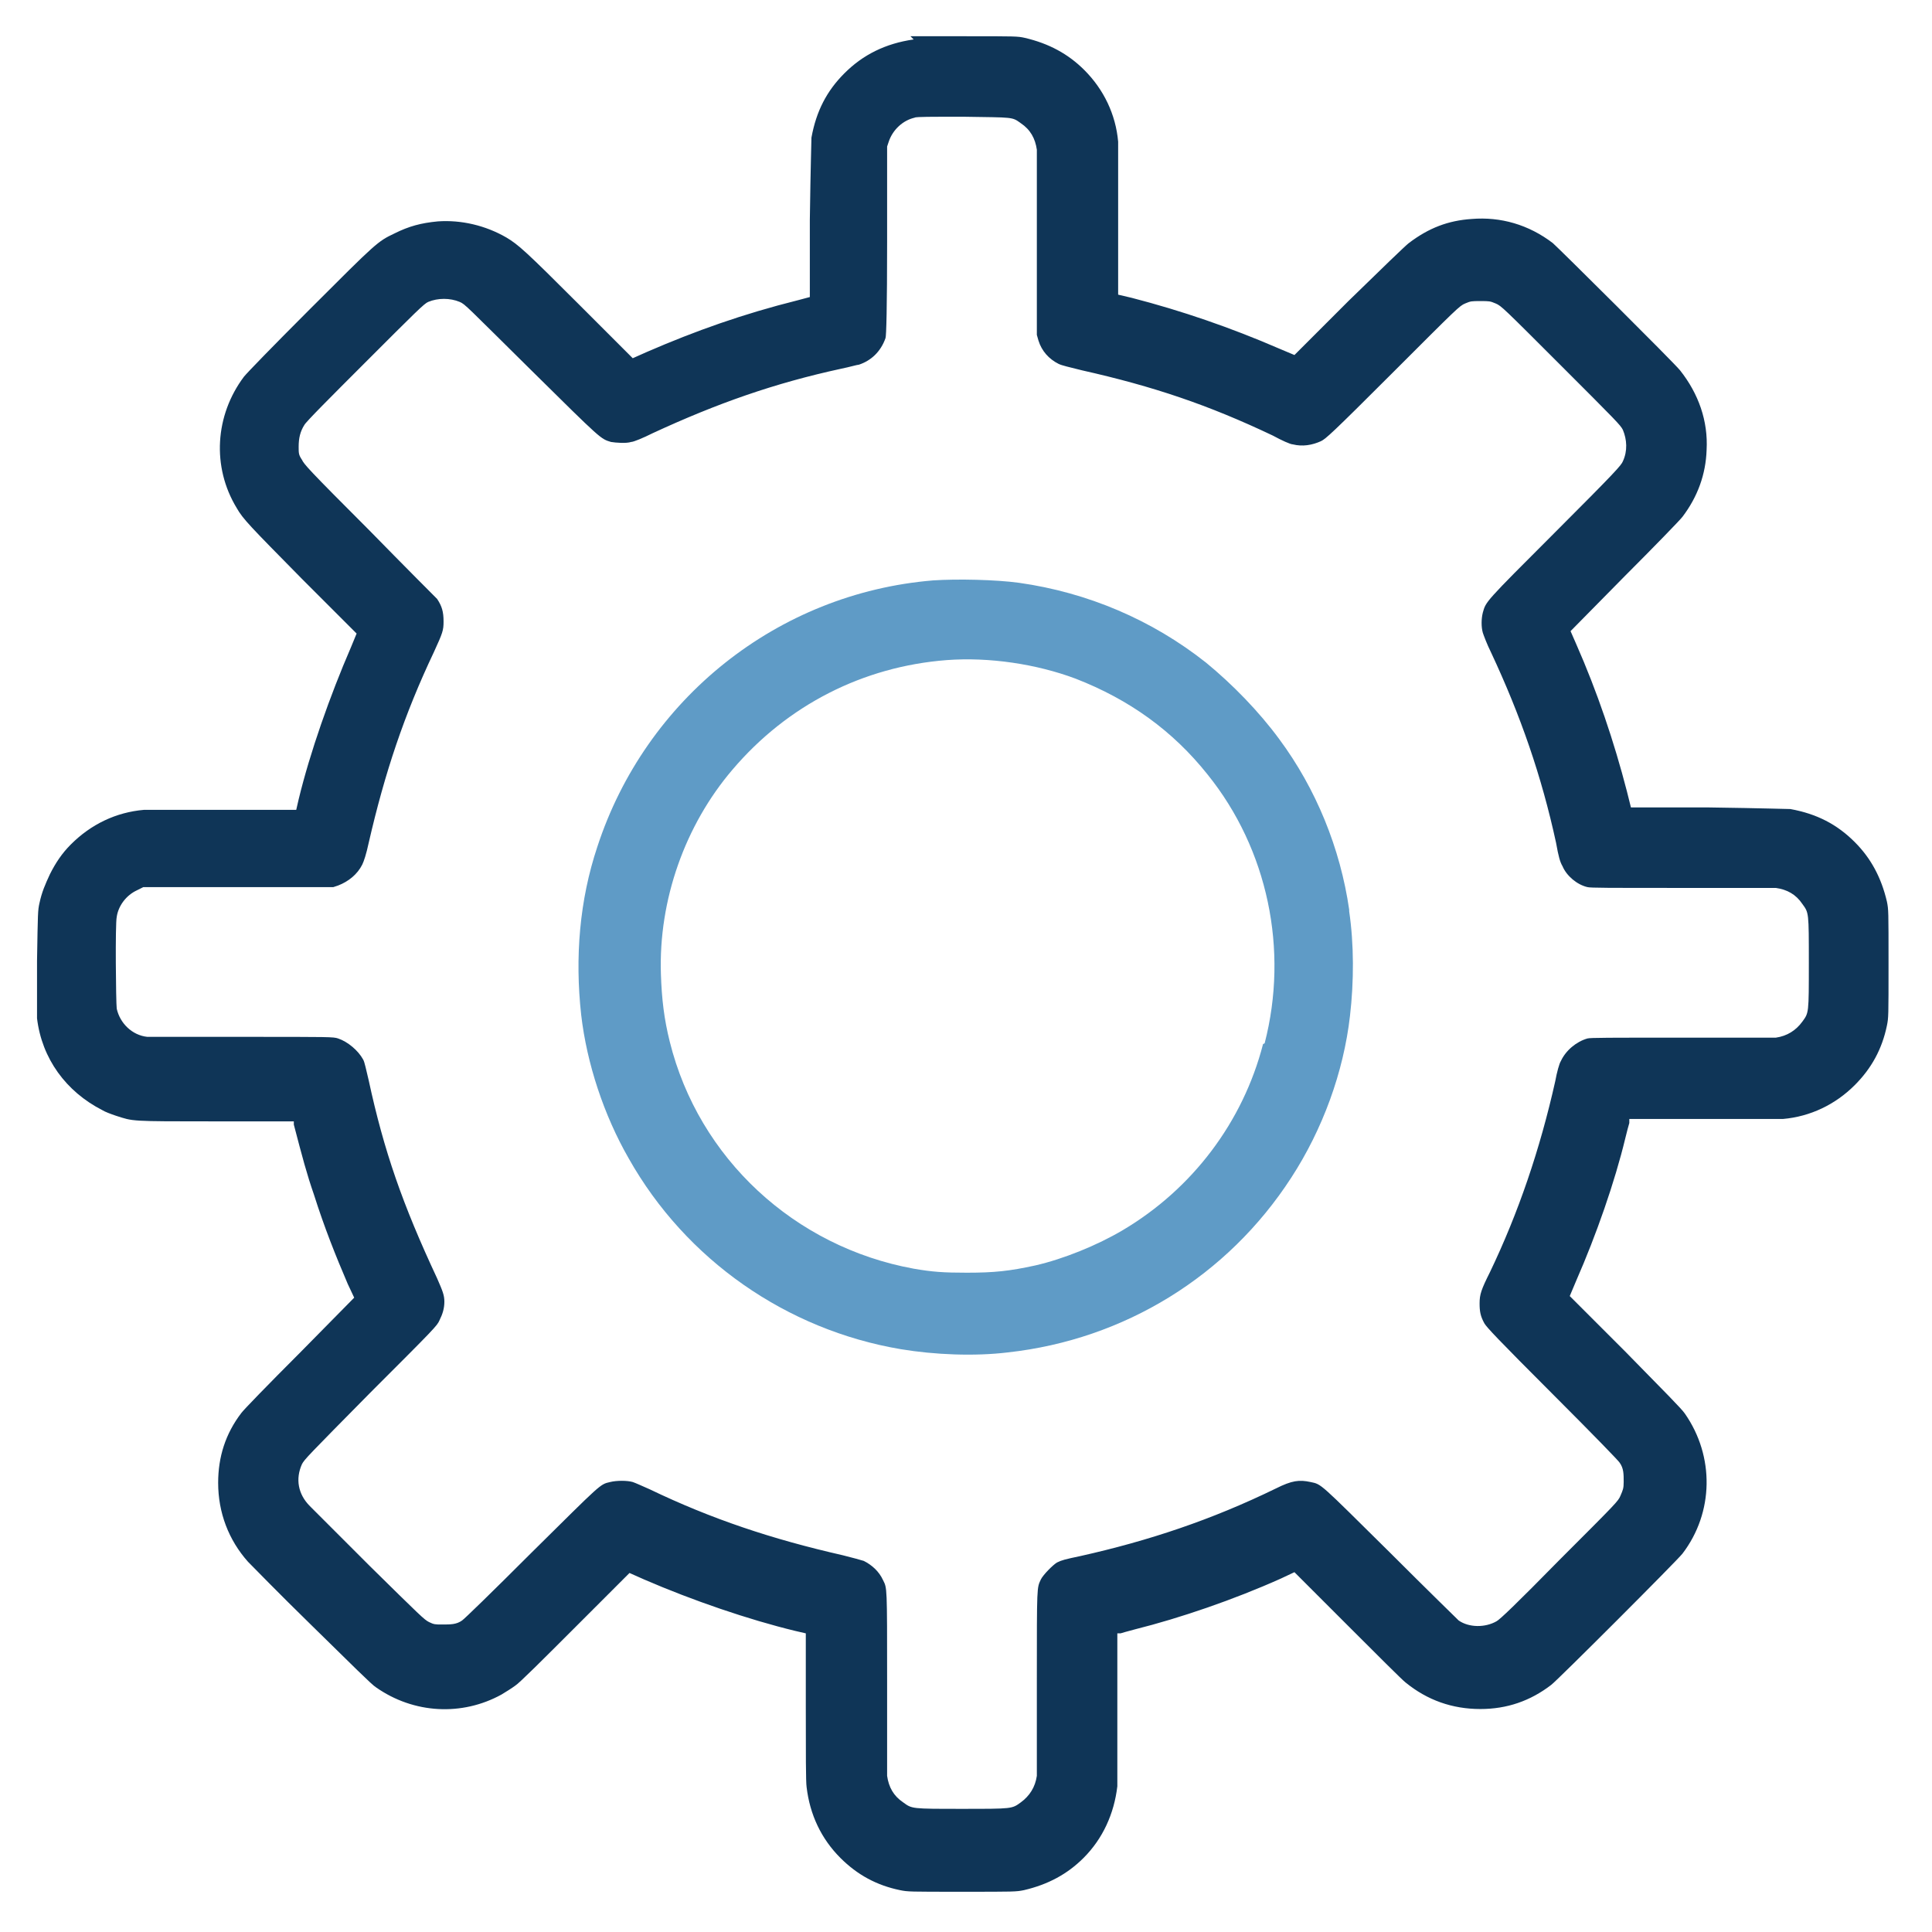
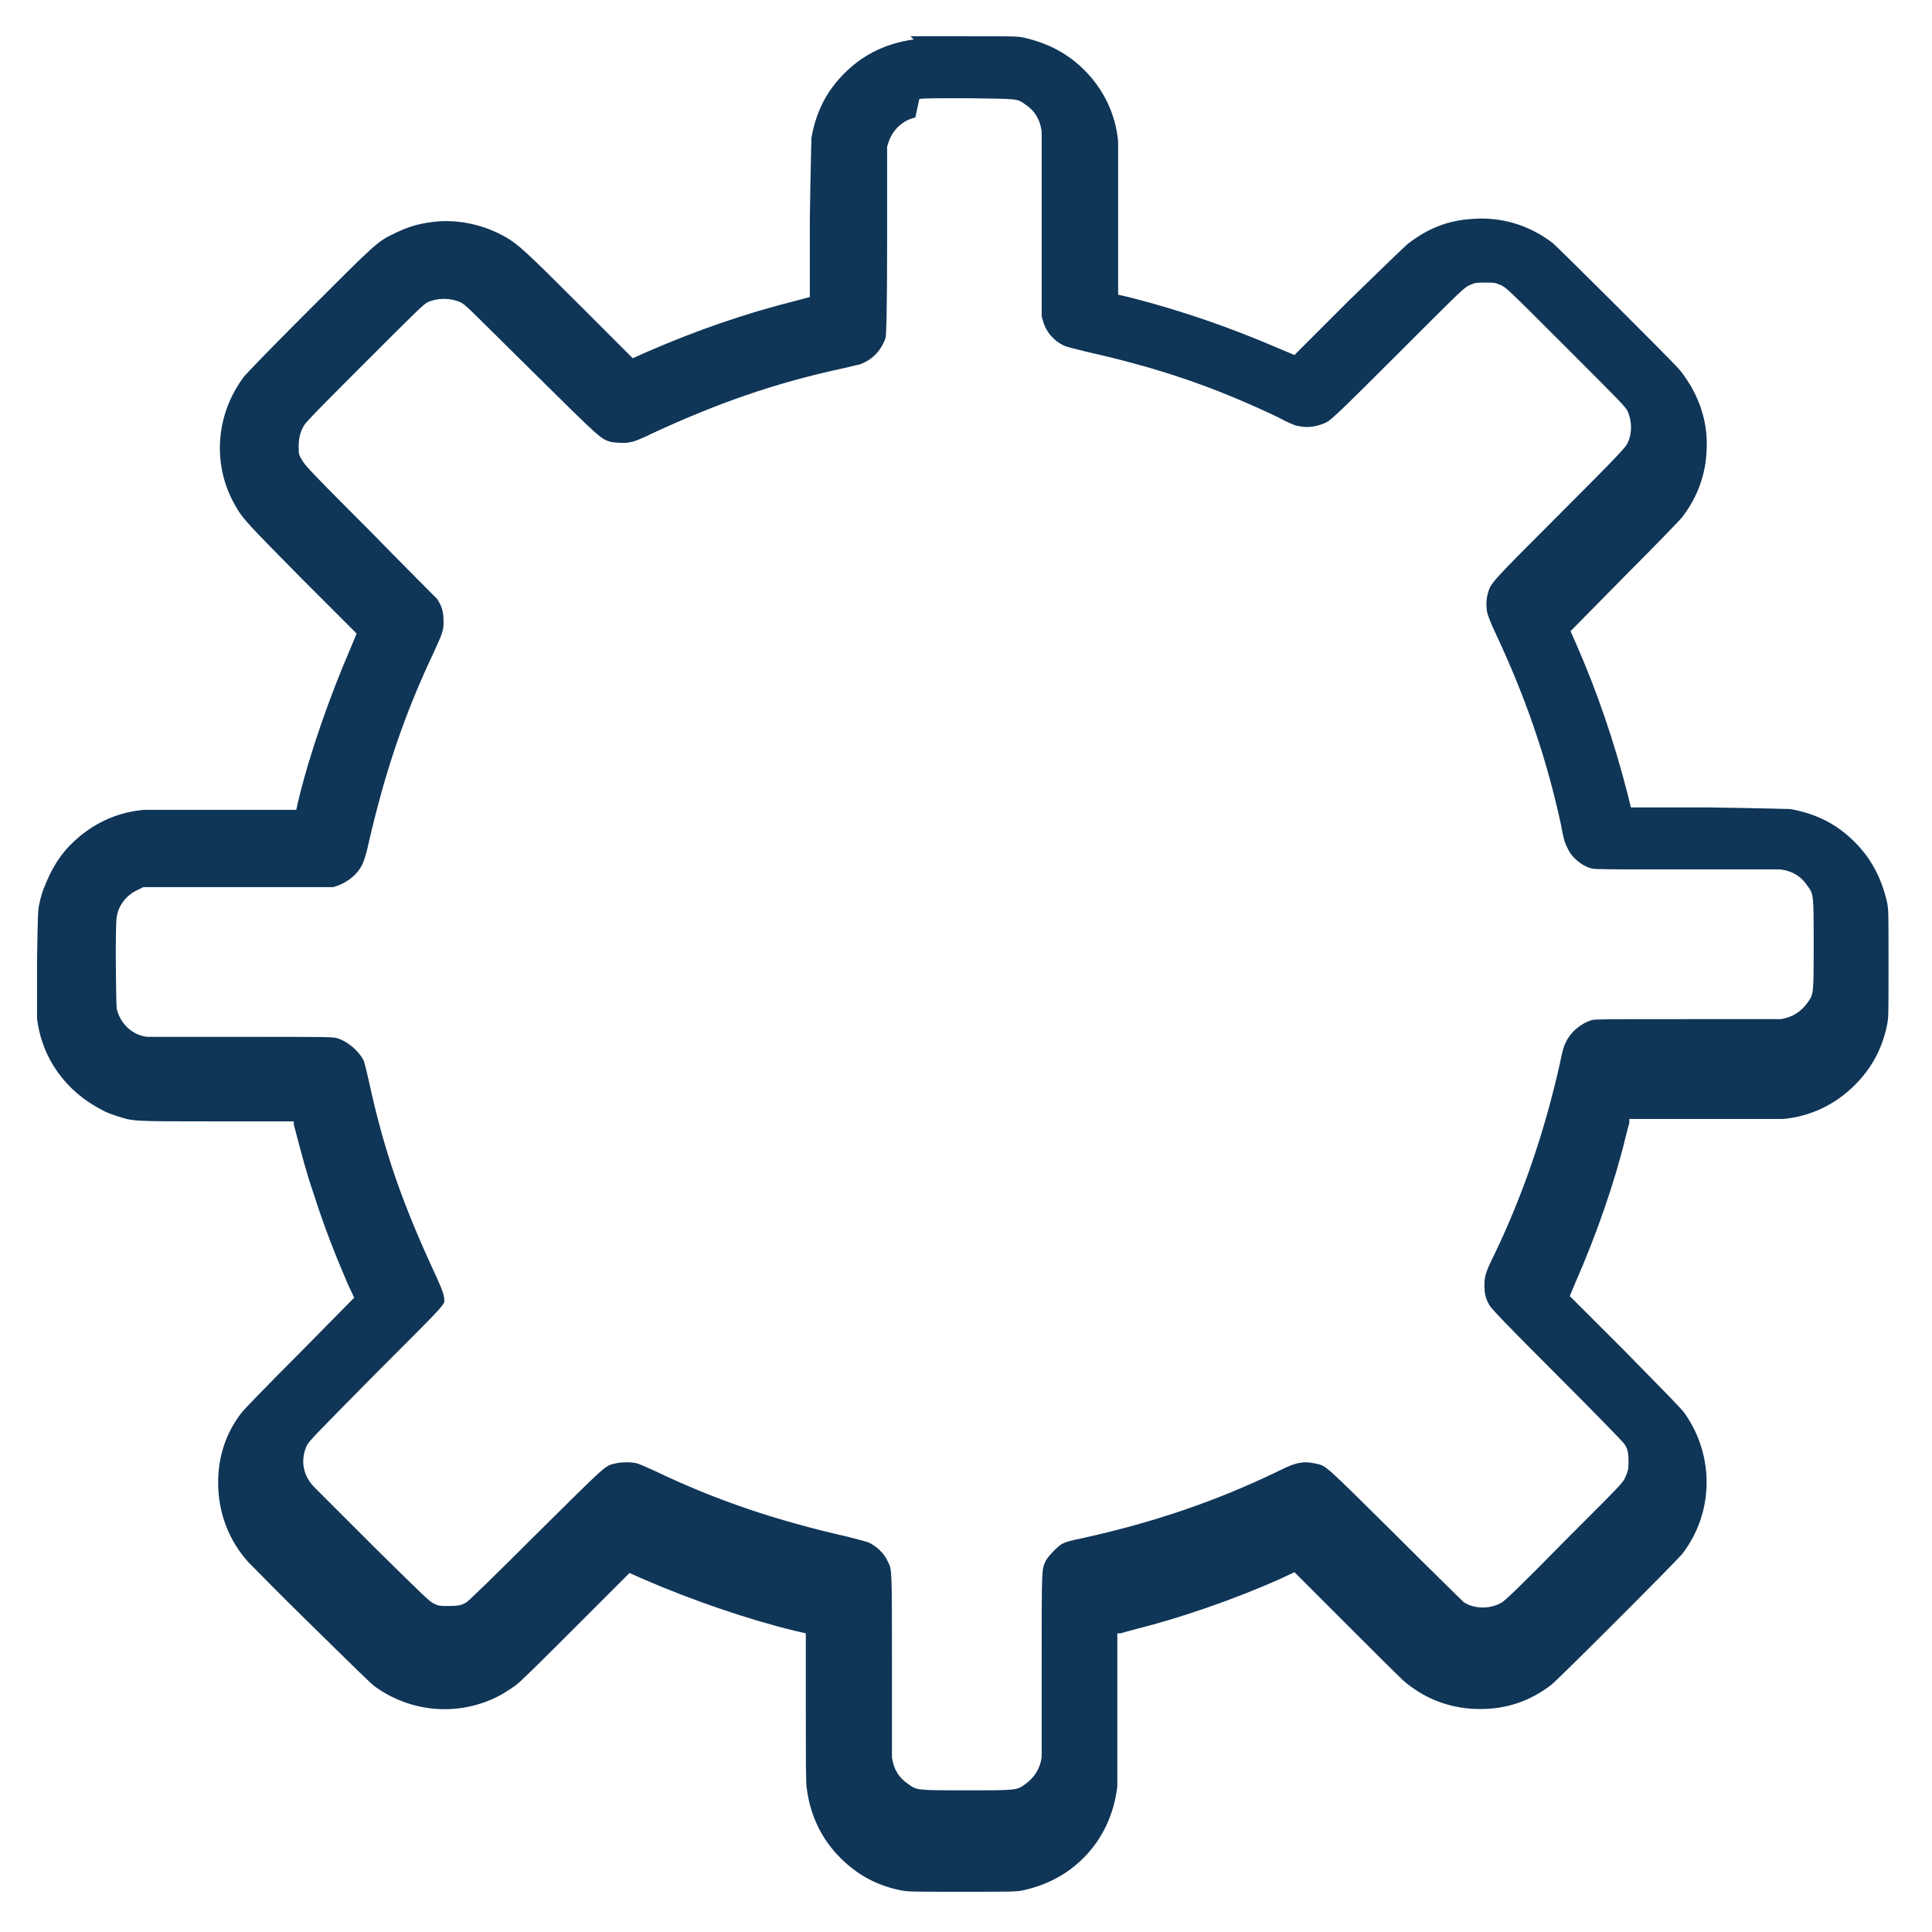
<svg xmlns="http://www.w3.org/2000/svg" id="Layer_1" data-name="Layer 1" viewBox="0 0 24 24">
  <defs>
    <style>
      .cls-1 {
        fill: #0f3557;
        fill-rule: evenodd;
      }

      .cls-1, .MsftOfcThm_Accent2_Fill_v2 {
        stroke-width: 0px;
      }

      .MsftOfcThm_Accent2_Fill_v2 {
        fill: #5f9bc6;
      }
    </style>
  </defs>
-   <path class="cls-1" d="m11.35.49c-.35.05-.63.19-.86.42-.22.22-.35.47-.41.8,0,.05-.01.31-.02,1.02v.96s-.15.04-.15.04c-.68.17-1.27.38-1.87.64l-.18.08-.67-.67c-.66-.66-.75-.74-.9-.83-.26-.15-.56-.22-.85-.2-.21.02-.36.06-.54.15-.21.1-.22.11-1.05.94-.47.47-.78.79-.82.84-.36.48-.4,1.12-.09,1.63.08.14.16.22.81.88l.68.68-.07.17c-.26.6-.51,1.31-.65,1.89l-.03.13h-.9c-.49,0-.94,0-.99,0-.35.03-.66.18-.91.43-.11.11-.19.23-.26.37-.06.13-.1.22-.13.36-.02.09-.02.11-.03.72,0,.44,0,.65,0,.71.06.5.36.91.81,1.14.03.02.11.05.17.07.22.07.16.07,1.24.07h.97s0,.04,0,.04c.11.42.16.61.25.87.13.41.27.76.42,1.11l.08.17-.67.68c-.42.42-.7.71-.73.75-.2.26-.29.55-.29.87,0,.37.13.71.37.98.04.04.39.4.79.79.51.5.75.74.8.77.47.33,1.07.36,1.56.09.05-.03.13-.08.17-.11.05-.03.35-.33.75-.73l.67-.67.18.08c.6.26,1.3.5,1.88.64l.13.03v.91c0,.57,0,.94.01,1,.04.34.18.64.42.88.21.21.45.34.74.4.1.02.11.02.77.02s.67,0,.77-.02c.3-.07.54-.2.74-.4.24-.24.38-.55.42-.89,0-.06,0-.45,0-1v-.9h.04s.1-.03.18-.05c.56-.14,1.23-.37,1.81-.63l.17-.08.66.66c.36.36.68.68.72.71.27.22.58.33.93.33.33,0,.62-.1.88-.3.08-.06,1.56-1.54,1.63-1.63.39-.51.4-1.21.03-1.74-.04-.06-.25-.27-.74-.77l-.69-.69.08-.19c.25-.57.48-1.23.61-1.77.02-.08.04-.16.05-.19v-.05h.91c.55,0,.93,0,1,0,.34-.03.65-.18.89-.42.21-.21.34-.45.4-.74.02-.1.02-.11.02-.77s0-.67-.02-.77c-.07-.3-.2-.54-.4-.74-.22-.22-.47-.35-.8-.41-.05,0-.31-.01-1.02-.02h-.96s-.05-.2-.05-.2c-.16-.62-.37-1.24-.63-1.83l-.07-.16.67-.68c.37-.37.69-.7.72-.74.19-.25.29-.53.3-.83.02-.36-.1-.7-.33-.99-.08-.1-1.51-1.52-1.58-1.58-.3-.23-.65-.33-1.01-.3-.29.02-.53.11-.78.3-.04.03-.34.32-.75.72l-.67.67-.19-.08c-.6-.26-1.21-.47-1.83-.63l-.17-.04v-.9c0-.55,0-.94,0-1-.03-.34-.18-.65-.42-.89-.2-.2-.44-.33-.74-.4-.09-.02-.11-.02-.74-.02-.36,0-.66,0-.68,0m.06,1.01c-.15.03-.28.15-.33.3l-.02.06v1.18c0,.82-.01,1.18-.02,1.2-.06.17-.18.28-.33.33-.02,0-.12.03-.22.05-.83.18-1.54.43-2.34.8-.12.06-.24.11-.27.11-.06.02-.19.01-.25,0-.13-.04-.11-.02-.99-.89-.81-.8-.82-.82-.89-.85-.12-.05-.27-.05-.39,0-.05.02-.15.12-.78.75-.44.44-.74.74-.76.78-.05.08-.07.16-.07.27,0,.08,0,.1.04.16.03.06.07.11.84.88.44.45.82.83.84.85.06.09.08.16.08.28,0,.11-.01.14-.12.38-.37.78-.61,1.5-.81,2.37-.03.14-.06.23-.08.27-.06.12-.17.21-.3.26l-.06.02h-1.18s-1.18,0-1.18,0l-.08.04c-.13.06-.23.19-.25.33-.02.09-.01,1.06,0,1.14.04.18.19.33.38.35.04,0,.49,0,1.19,0,1.09,0,1.12,0,1.18.02.12.04.25.15.31.26.02.03.04.14.07.26.19.88.42,1.54.85,2.46.07.16.09.21.09.29s-.02.15-.06.23c-.03.07-.06.1-.86.9-.77.78-.82.83-.85.89-.08.18-.05.37.1.52.04.04.37.37.74.74.64.63.68.67.74.7.06.03.08.03.16.03.11,0,.18,0,.25-.05.03-.02.36-.34.86-.84.88-.87.85-.85.98-.88.08-.02.21-.02.28,0,.03.01.12.05.21.09.77.37,1.52.62,2.4.82.12.03.23.06.26.07.1.05.19.13.24.24.05.1.05.07.05,1.25,0,.62,0,1.14,0,1.18.02.14.08.25.2.33.11.08.1.08.73.08s.62,0,.73-.08c.11-.08.18-.19.2-.33,0-.04,0-.57,0-1.18,0-1.2,0-1.15.05-1.26.03-.06.15-.18.2-.21.06-.03.1-.04.29-.08.85-.19,1.63-.45,2.43-.84.2-.1.29-.11.43-.08.14.03.1,0,.99.88.45.45.84.83.85.84.13.09.33.09.47.01.04-.02.24-.21.78-.76.72-.72.73-.73.76-.8.03-.07.04-.09.04-.17,0-.1,0-.17-.05-.24-.01-.02-.31-.33-.83-.85-.69-.69-.82-.83-.85-.88-.05-.09-.06-.15-.06-.25,0-.11.02-.17.13-.39.35-.73.62-1.52.81-2.37.02-.11.05-.22.07-.25.06-.13.19-.24.33-.28.04-.01.26-.01,1.16-.01.61,0,1.14,0,1.18,0,.14-.02.25-.09.33-.2.08-.11.08-.1.08-.73s0-.62-.08-.73c-.08-.12-.19-.18-.33-.2-.04,0-.56,0-1.18,0-.91,0-1.12,0-1.16-.01-.13-.03-.26-.14-.31-.26-.03-.05-.05-.12-.08-.29-.18-.83-.44-1.58-.81-2.37-.05-.1-.09-.21-.1-.24-.02-.07-.02-.17,0-.25.04-.14.02-.12.9-1,.75-.75.82-.83.84-.88.06-.13.05-.27,0-.39-.03-.06-.08-.11-.77-.8-.72-.72-.74-.74-.81-.77-.07-.03-.08-.03-.19-.03s-.12,0-.19.03c-.07.03-.09.05-.9.86-.76.76-.83.82-.89.85-.11.05-.23.07-.35.04-.03,0-.14-.05-.25-.11-.8-.38-1.48-.61-2.37-.81-.16-.04-.25-.06-.29-.08-.12-.06-.21-.16-.25-.29l-.02-.07v-1.12c0-.62,0-1.15,0-1.18-.02-.14-.08-.25-.2-.33-.11-.08-.09-.07-.71-.08-.44,0-.56,0-.61.01" />
-   <path class="MsftOfcThm_Accent2_Fill_v2" d="m16.76,11.3c-.11-.76-.41-1.5-.87-2.12-.25-.34-.58-.68-.91-.95-.67-.53-1.47-.87-2.32-.99-.29-.04-.77-.05-1.07-.03-1.93.16-3.57,1.47-4.17,3.31-.22.66-.28,1.37-.2,2.09.07.6.28,1.24.59,1.78.71,1.26,1.96,2.13,3.38,2.37.42.07.92.09,1.33.04,1.45-.16,2.73-.95,3.52-2.17.39-.6.65-1.31.73-2.01.05-.43.05-.89-.01-1.3Zm-1.07,1.67c-.25.97-.88,1.8-1.74,2.31-.32.19-.74.36-1.09.44-.32.07-.51.09-.85.09-.29,0-.43-.01-.66-.05-1.48-.27-2.67-1.37-3.03-2.82-.07-.28-.1-.53-.11-.84-.03-.92.3-1.85.89-2.54.68-.8,1.62-1.28,2.66-1.36.53-.04,1.12.05,1.6.23.67.26,1.21.65,1.64,1.19.75.93,1.01,2.18.71,3.34Z" />
+   <path class="cls-1" d="m11.35.49c-.35.05-.63.19-.86.42-.22.22-.35.47-.41.8,0,.05-.01.31-.02,1.02v.96s-.15.04-.15.04c-.68.17-1.27.38-1.87.64l-.18.08-.67-.67c-.66-.66-.75-.74-.9-.83-.26-.15-.56-.22-.85-.2-.21.02-.36.06-.54.15-.21.1-.22.11-1.05.94-.47.47-.78.79-.82.84-.36.48-.4,1.12-.09,1.63.08.14.16.22.81.88l.68.68-.07.17c-.26.6-.51,1.31-.65,1.89l-.03.13h-.9c-.49,0-.94,0-.99,0-.35.03-.66.18-.91.43-.11.11-.19.23-.26.37-.06.13-.1.22-.13.36-.02.09-.02.11-.03.72,0,.44,0,.65,0,.71.06.5.36.91.81,1.14.03.02.11.05.17.07.22.07.16.07,1.24.07h.97s0,.04,0,.04c.11.42.16.61.25.87.13.41.27.76.42,1.11l.08.17-.67.68c-.42.42-.7.71-.73.75-.2.26-.29.55-.29.87,0,.37.13.71.37.98.04.04.39.4.79.79.51.5.75.74.8.77.47.33,1.07.36,1.56.09.05-.03.13-.08.17-.11.05-.03.35-.33.75-.73l.67-.67.18.08c.6.26,1.3.5,1.88.64l.13.03v.91c0,.57,0,.94.01,1,.04.34.18.64.42.88.21.21.45.34.74.4.1.02.11.02.77.02s.67,0,.77-.02c.3-.07.54-.2.74-.4.24-.24.38-.55.42-.89,0-.06,0-.45,0-1v-.9h.04s.1-.03.18-.05c.56-.14,1.23-.37,1.81-.63l.17-.08.66.66c.36.36.68.68.72.71.27.22.58.33.93.33.33,0,.62-.1.88-.3.08-.06,1.56-1.54,1.63-1.63.39-.51.4-1.21.03-1.74-.04-.06-.25-.27-.74-.77l-.69-.69.08-.19c.25-.57.48-1.23.61-1.77.02-.08.04-.16.05-.19v-.05h.91c.55,0,.93,0,1,0,.34-.03.65-.18.89-.42.21-.21.34-.45.4-.74.02-.1.02-.11.02-.77s0-.67-.02-.77c-.07-.3-.2-.54-.4-.74-.22-.22-.47-.35-.8-.41-.05,0-.31-.01-1.02-.02h-.96s-.05-.2-.05-.2c-.16-.62-.37-1.24-.63-1.83l-.07-.16.67-.68c.37-.37.69-.7.72-.74.19-.25.29-.53.3-.83.02-.36-.1-.7-.33-.99-.08-.1-1.51-1.52-1.58-1.58-.3-.23-.65-.33-1.01-.3-.29.02-.53.11-.78.3-.04.03-.34.32-.75.72l-.67.67-.19-.08c-.6-.26-1.21-.47-1.83-.63l-.17-.04v-.9c0-.55,0-.94,0-1-.03-.34-.18-.65-.42-.89-.2-.2-.44-.33-.74-.4-.09-.02-.11-.02-.74-.02-.36,0-.66,0-.68,0m.06,1.01c-.15.03-.28.15-.33.3l-.02.06v1.18c0,.82-.01,1.18-.02,1.2-.06.17-.18.28-.33.33-.02,0-.12.03-.22.05-.83.18-1.54.43-2.34.8-.12.06-.24.11-.27.11-.06.02-.19.01-.25,0-.13-.04-.11-.02-.99-.89-.81-.8-.82-.82-.89-.85-.12-.05-.27-.05-.39,0-.05.02-.15.12-.78.75-.44.44-.74.74-.76.78-.05.08-.07.16-.07.27,0,.08,0,.1.04.16.03.06.07.11.84.88.44.45.82.83.84.85.06.09.08.16.08.28,0,.11-.01.14-.12.38-.37.78-.61,1.5-.81,2.37-.03.14-.06.23-.08.27-.06.12-.17.21-.3.26l-.06.02h-1.18s-1.18,0-1.18,0l-.08.04c-.13.06-.23.19-.25.33-.02.09-.01,1.06,0,1.14.04.18.19.33.38.35.04,0,.49,0,1.19,0,1.09,0,1.12,0,1.18.02.12.04.25.15.31.26.02.03.04.14.07.26.19.88.42,1.54.85,2.46.07.16.09.21.09.29c-.03.07-.06.1-.86.9-.77.78-.82.83-.85.89-.08.18-.05.37.1.52.04.04.37.37.74.74.64.63.68.67.74.7.06.03.08.03.16.03.11,0,.18,0,.25-.05.03-.02.36-.34.86-.84.88-.87.85-.85.98-.88.08-.02.21-.02.28,0,.03.01.12.05.21.09.77.37,1.52.62,2.4.82.12.03.23.06.26.07.1.05.19.13.24.24.05.1.05.07.05,1.25,0,.62,0,1.14,0,1.18.02.14.08.25.2.33.11.08.1.08.73.08s.62,0,.73-.08c.11-.08.18-.19.2-.33,0-.04,0-.57,0-1.18,0-1.2,0-1.15.05-1.26.03-.06.15-.18.2-.21.06-.03.1-.04.29-.08.85-.19,1.63-.45,2.43-.84.2-.1.29-.11.43-.08.14.03.1,0,.99.88.45.45.84.83.85.84.13.09.33.09.47.01.04-.02.24-.21.78-.76.72-.72.73-.73.76-.8.03-.07.04-.09.04-.17,0-.1,0-.17-.05-.24-.01-.02-.31-.33-.83-.85-.69-.69-.82-.83-.85-.88-.05-.09-.06-.15-.06-.25,0-.11.02-.17.13-.39.35-.73.62-1.52.81-2.37.02-.11.05-.22.07-.25.06-.13.19-.24.33-.28.04-.01.26-.01,1.16-.01.61,0,1.14,0,1.18,0,.14-.02.25-.09.33-.2.08-.11.08-.1.08-.73s0-.62-.08-.73c-.08-.12-.19-.18-.33-.2-.04,0-.56,0-1.18,0-.91,0-1.12,0-1.16-.01-.13-.03-.26-.14-.31-.26-.03-.05-.05-.12-.08-.29-.18-.83-.44-1.58-.81-2.37-.05-.1-.09-.21-.1-.24-.02-.07-.02-.17,0-.25.04-.14.02-.12.9-1,.75-.75.82-.83.84-.88.06-.13.05-.27,0-.39-.03-.06-.08-.11-.77-.8-.72-.72-.74-.74-.81-.77-.07-.03-.08-.03-.19-.03s-.12,0-.19.03c-.07.03-.09.05-.9.86-.76.76-.83.82-.89.85-.11.05-.23.07-.35.04-.03,0-.14-.05-.25-.11-.8-.38-1.48-.61-2.37-.81-.16-.04-.25-.06-.29-.08-.12-.06-.21-.16-.25-.29l-.02-.07v-1.12c0-.62,0-1.15,0-1.18-.02-.14-.08-.25-.2-.33-.11-.08-.09-.07-.71-.08-.44,0-.56,0-.61.01" />
</svg>